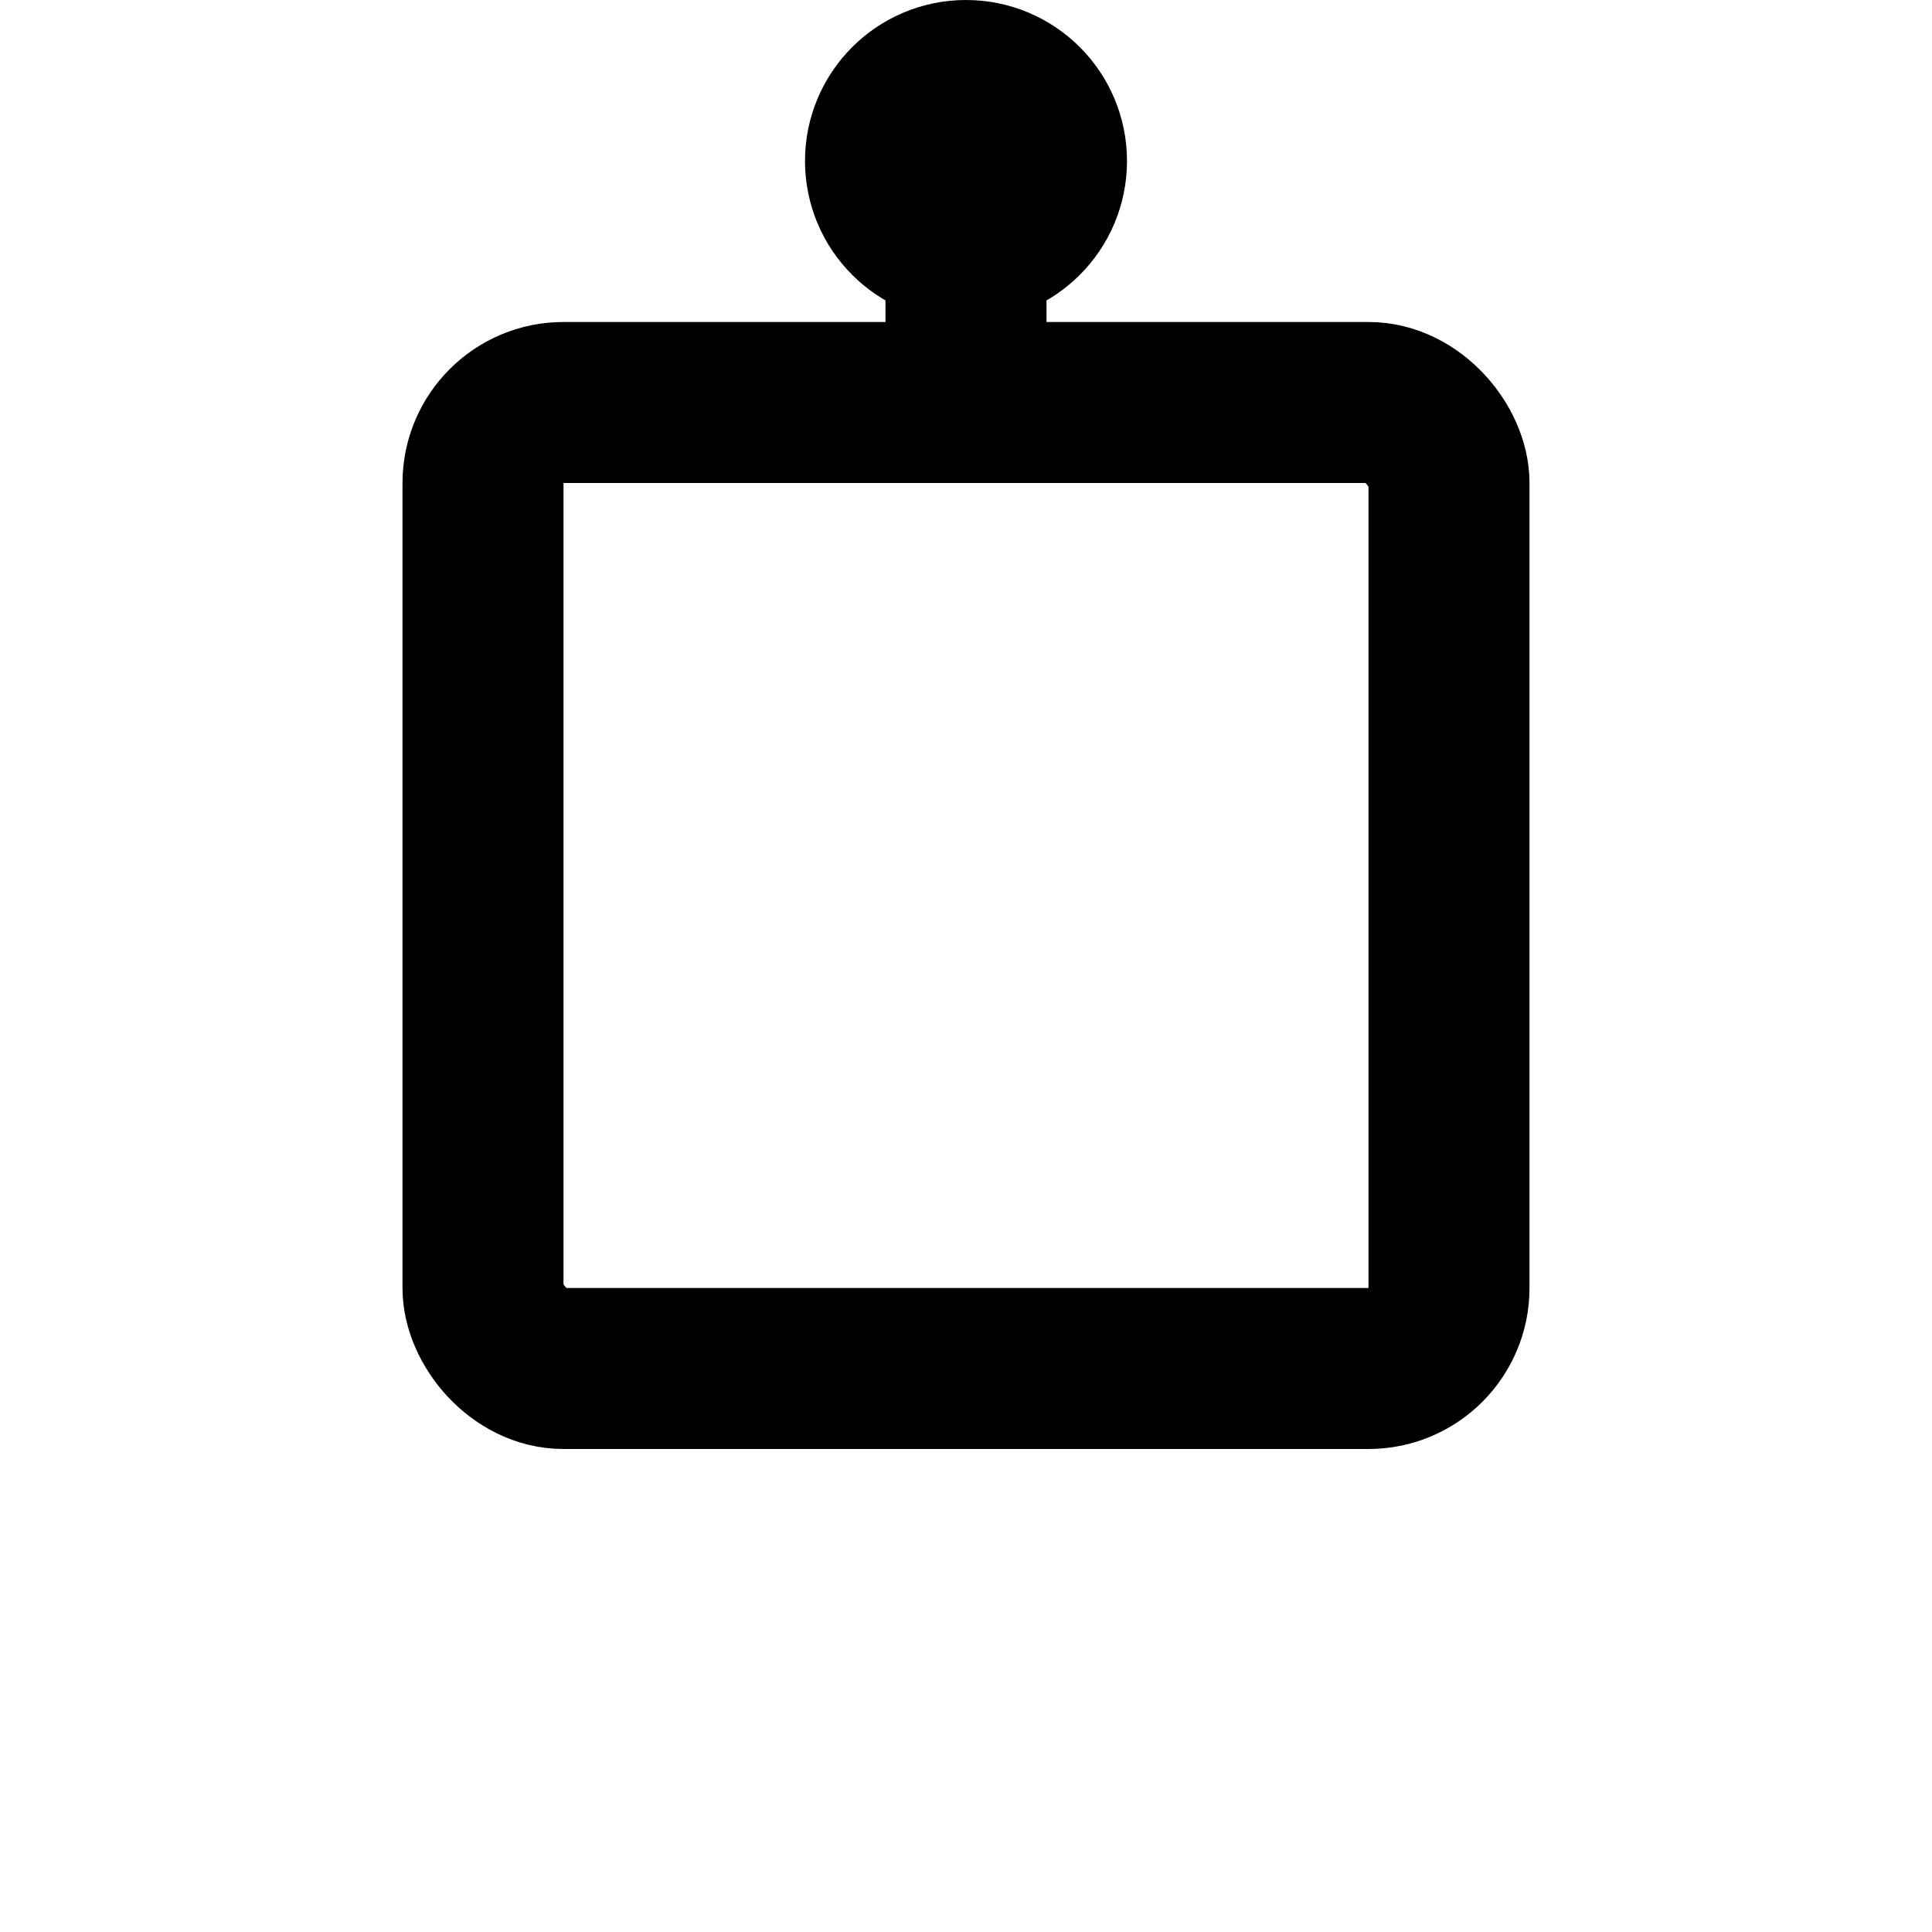
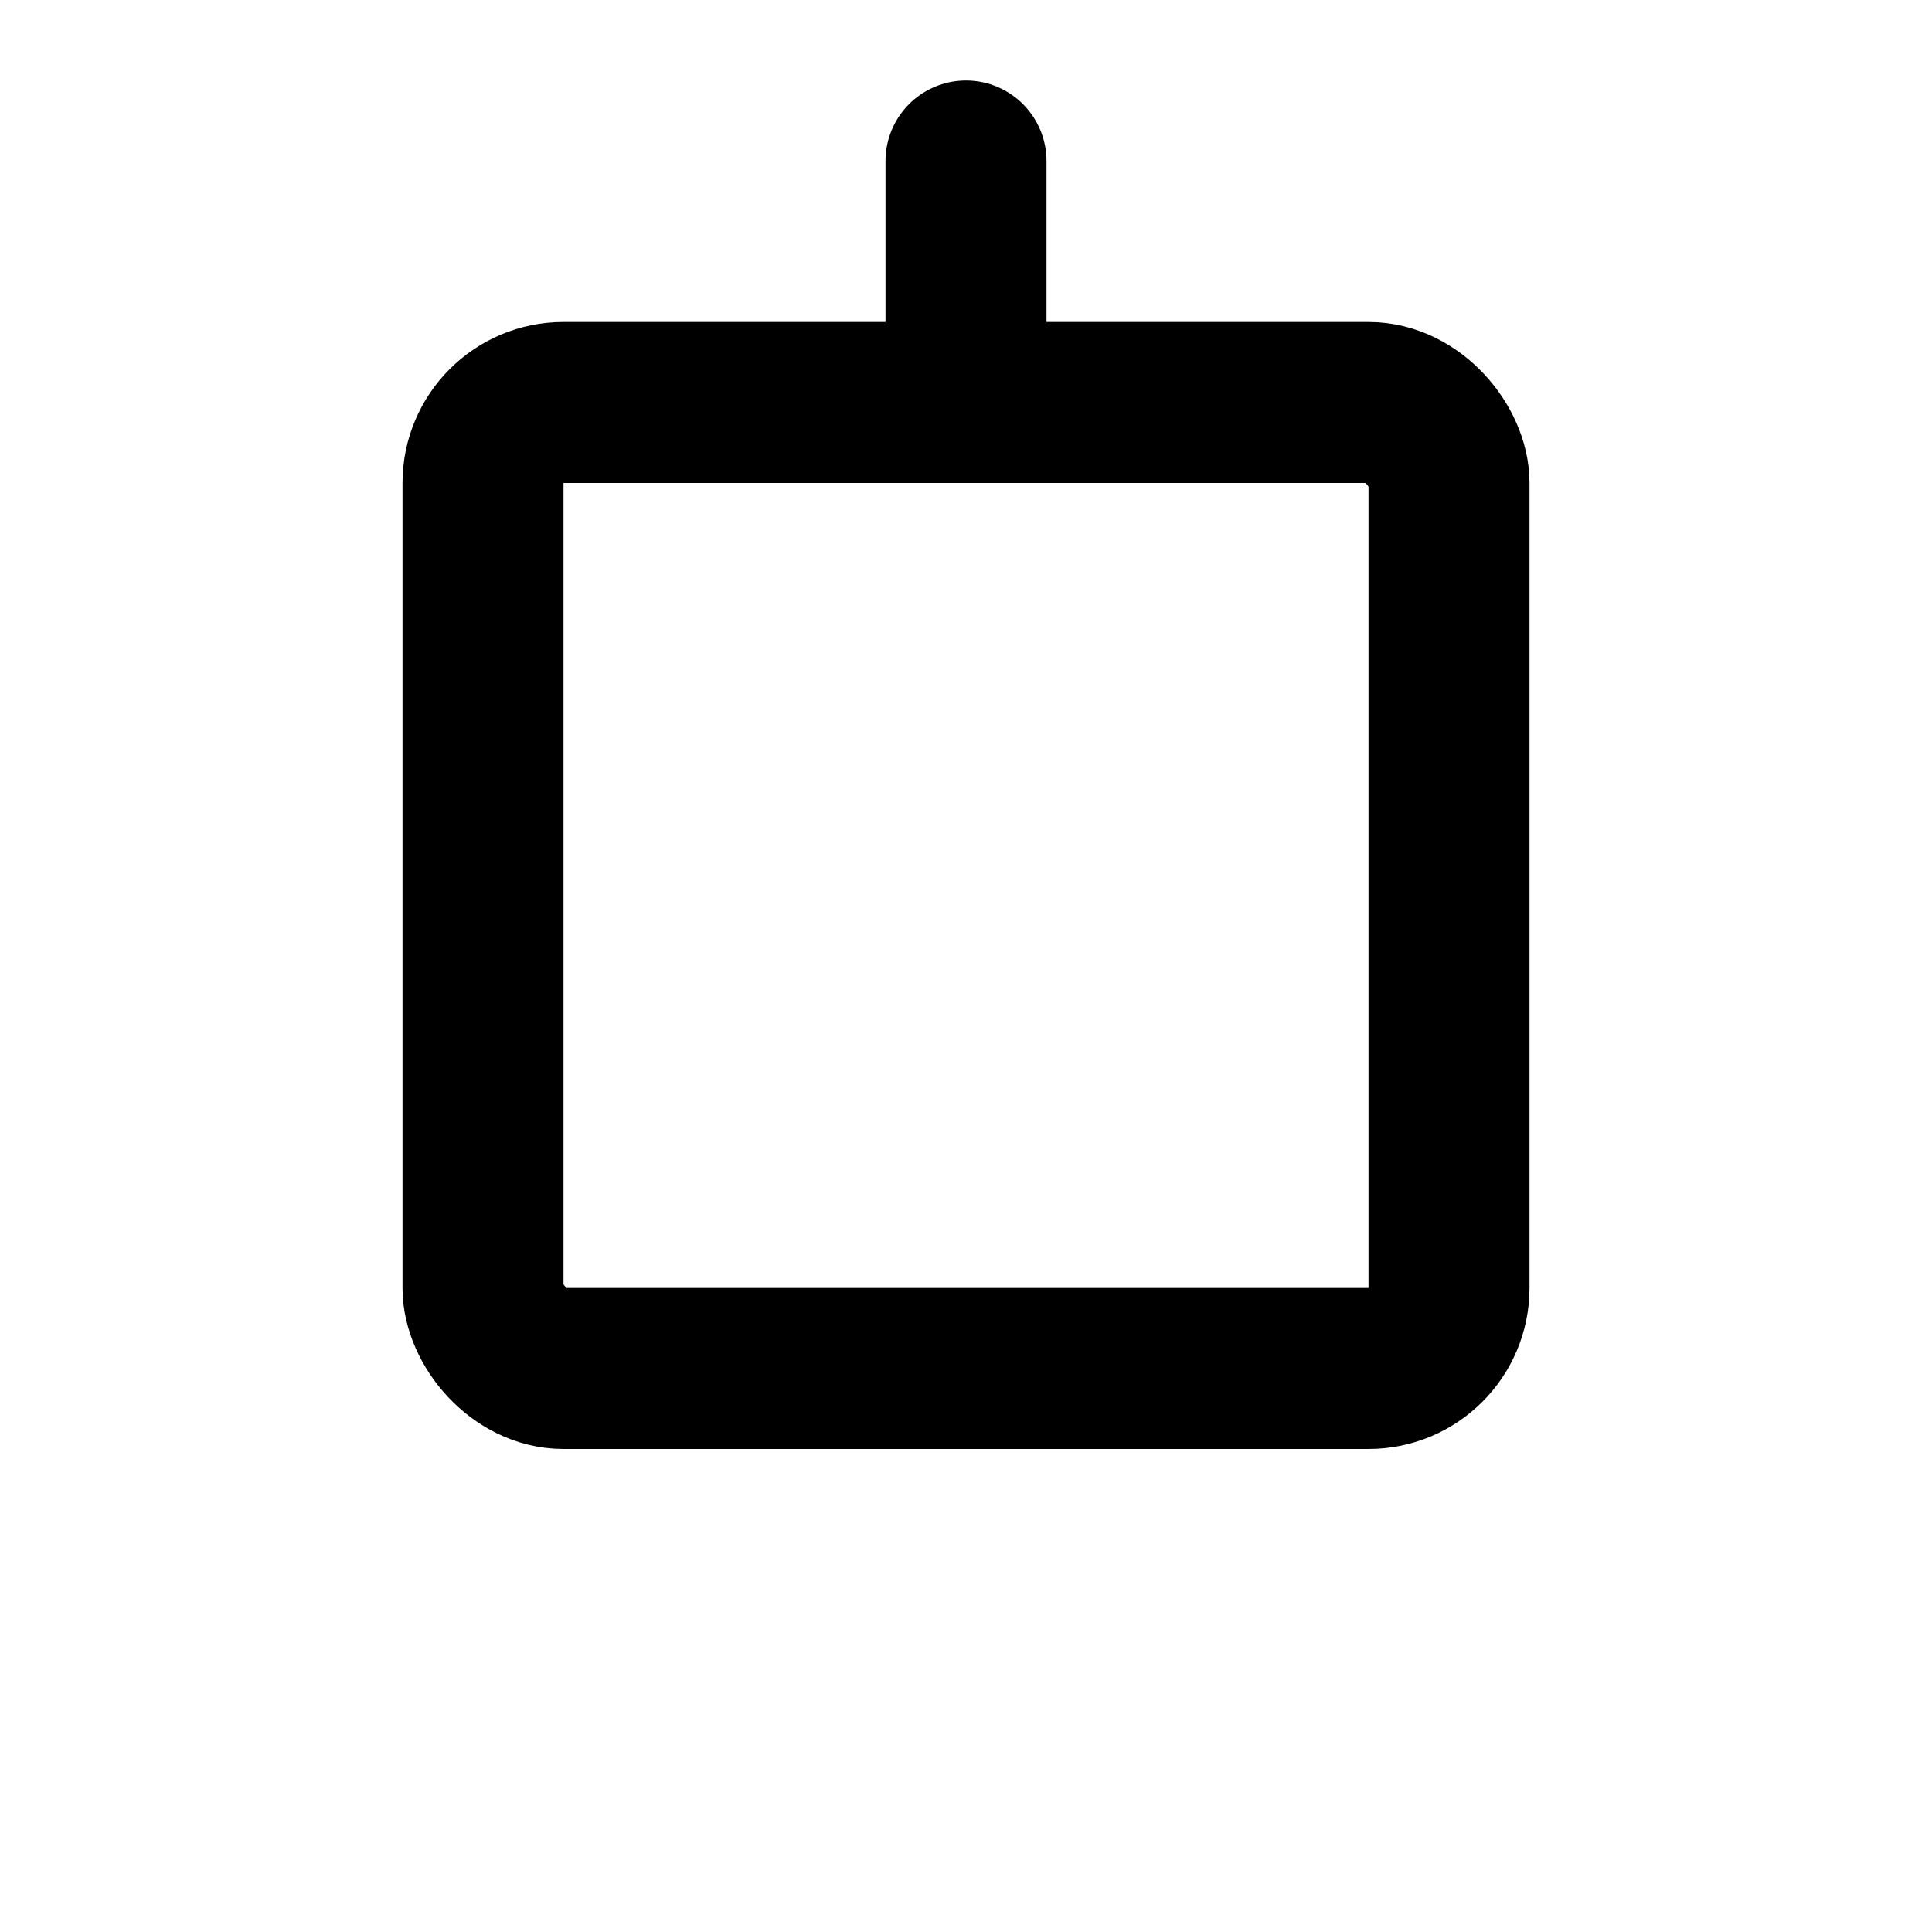
<svg xmlns="http://www.w3.org/2000/svg" viewBox="0 0 24 24" stroke="black" stroke-width="2" fill="none" stroke-linecap="round" stroke-linejoin="round">
  <rect x="6" y="5" width="12" height="12" rx="1" />
  <line x1="12" y1="5" x2="12" y2="2" />
-   <circle cx="12" cy="2" r="1" />
</svg>